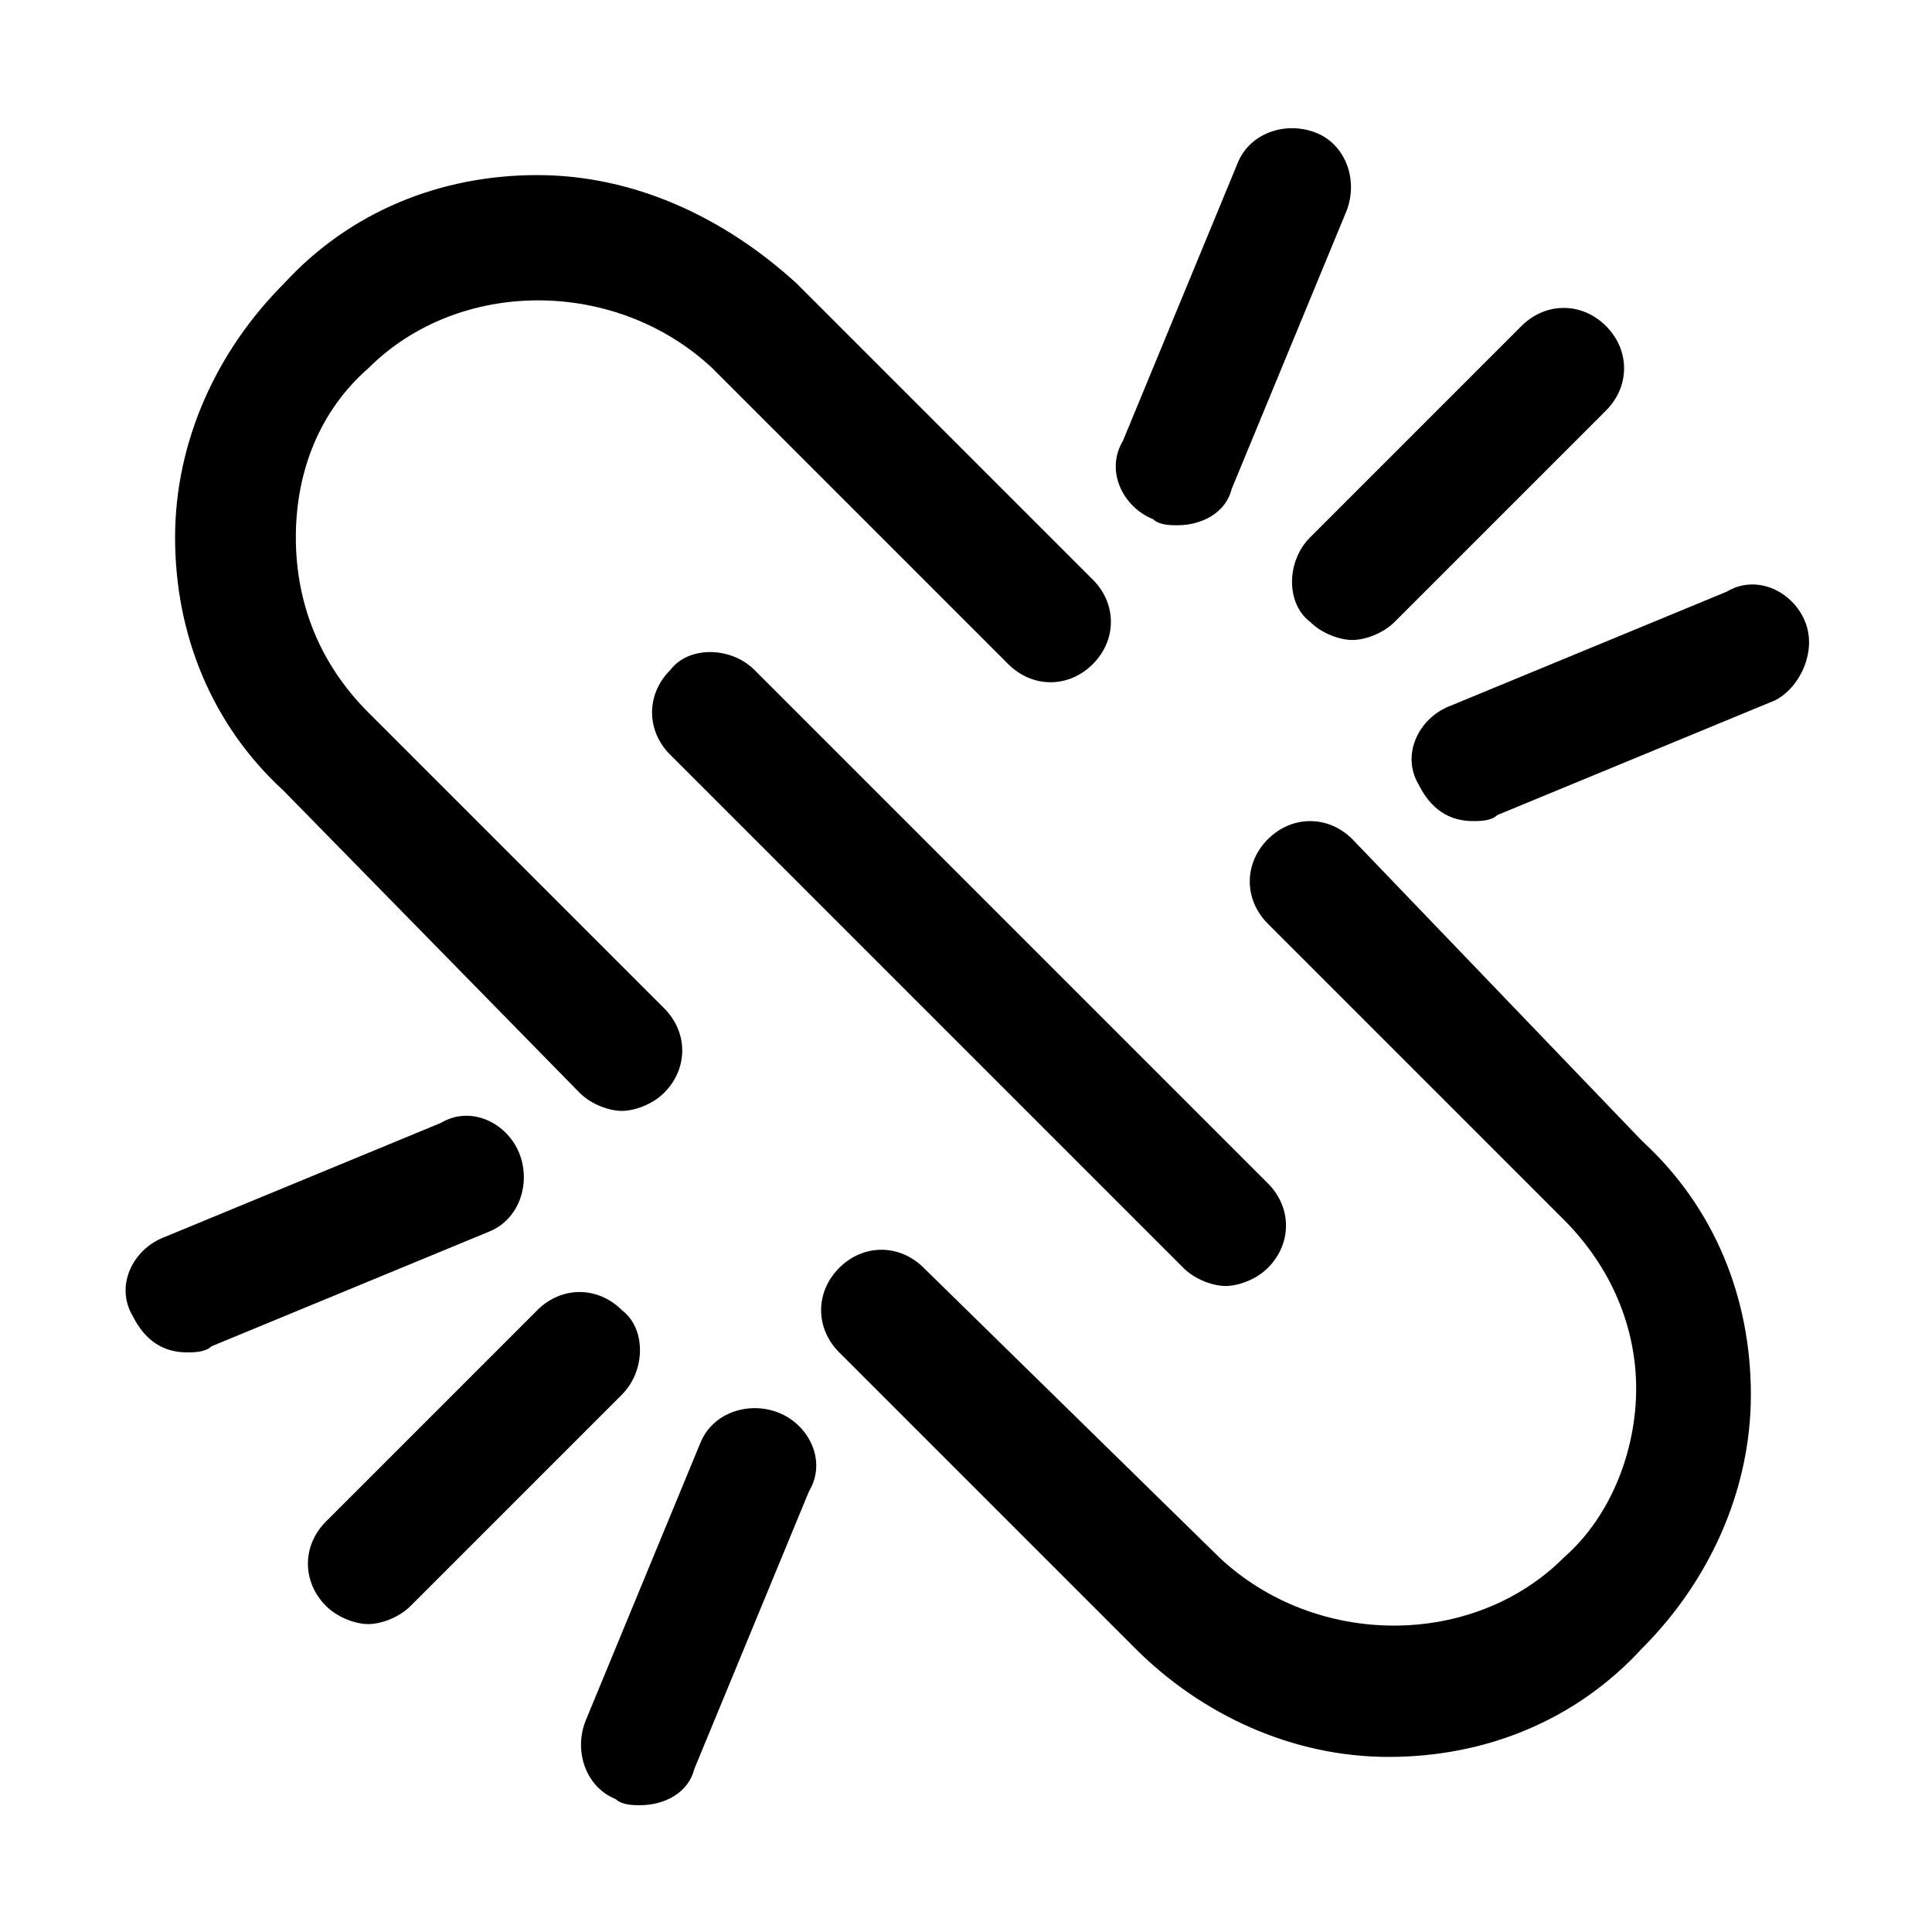
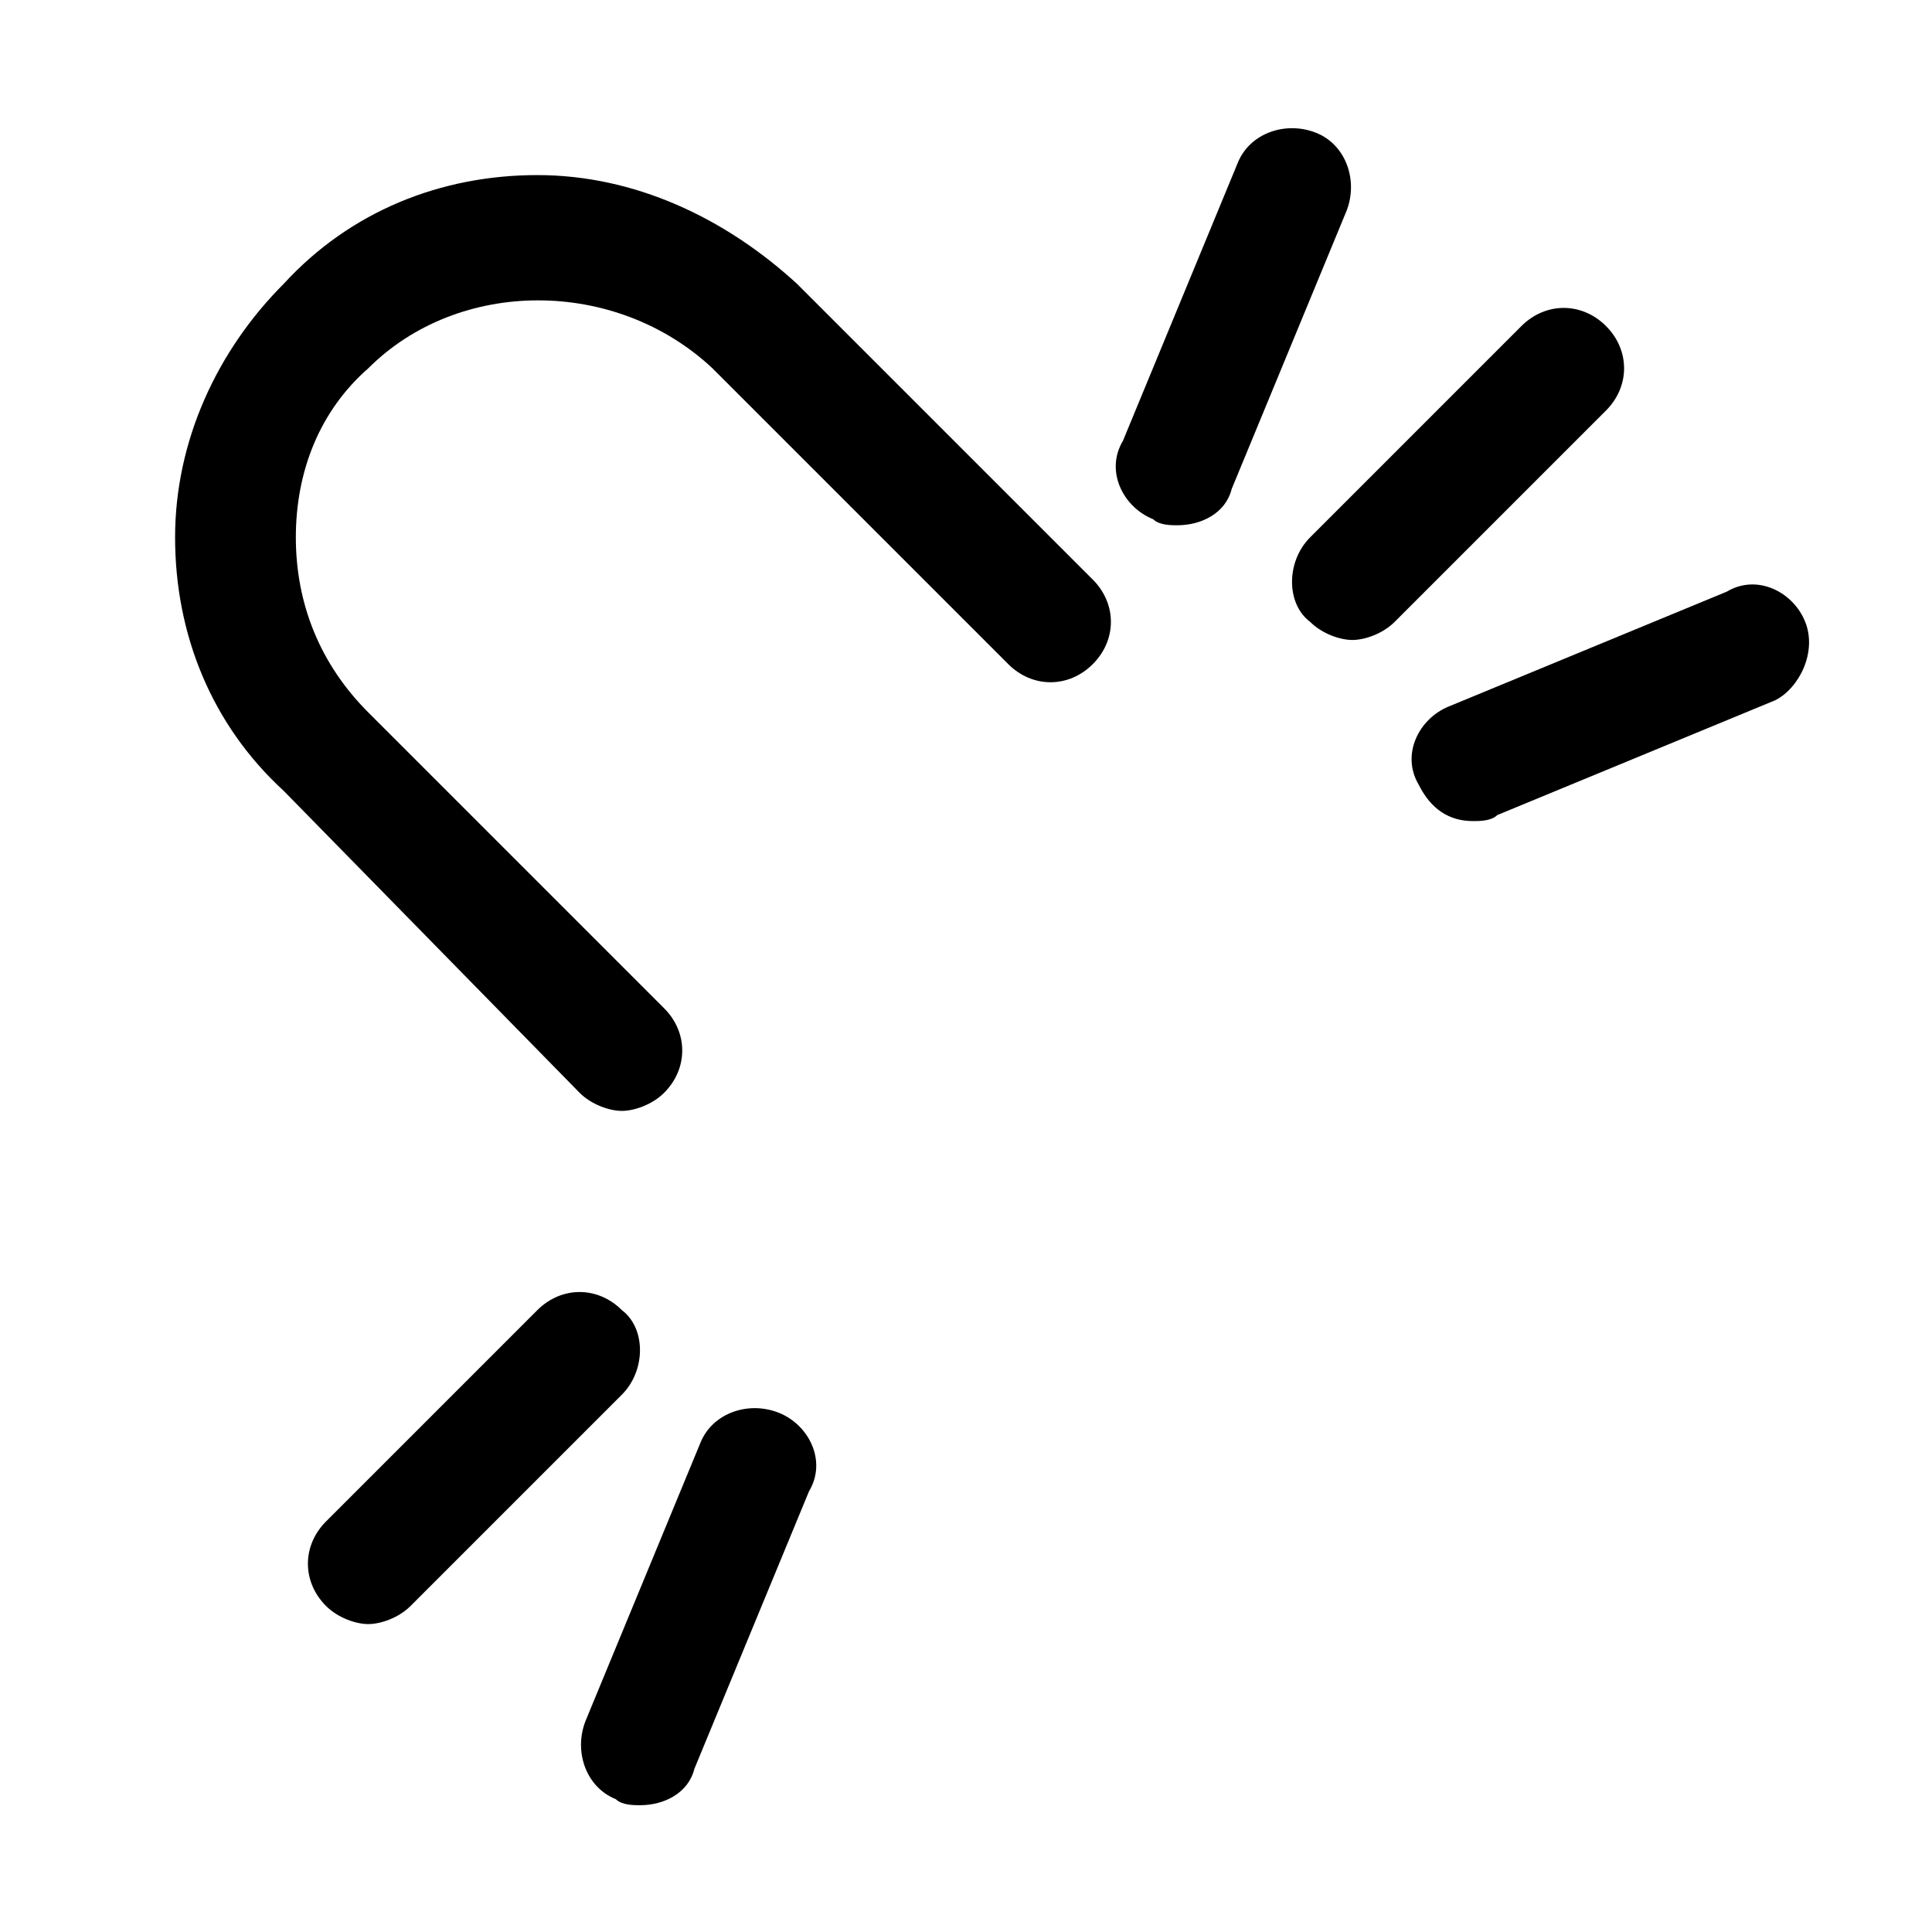
<svg xmlns="http://www.w3.org/2000/svg" fill="#000000" height="800px" width="800px" version="1.1" id="Icons" viewBox="0 0 32 32" xml:space="preserve">
  <g>
    <path d="M9.6,18.1c0.2,0.2,0.5,0.3,0.7,0.3s0.5-0.1,0.7-0.3c0.4-0.4,0.4-1,0-1.4l-4.9-4.9C5.3,11,4.9,10,4.9,8.9s0.4-2.1,1.2-2.8    c1.5-1.5,4.1-1.5,5.7,0l4.9,4.9c0.4,0.4,1,0.4,1.4,0s0.4-1,0-1.4l-4.9-4.9C12,3.6,10.5,2.9,8.9,2.9c-1.6,0-3.1,0.6-4.2,1.8    C3.6,5.8,2.9,7.3,2.9,8.9s0.6,3.1,1.8,4.2L9.6,18.1z" />
-     <path d="M22.4,13.9c-0.4-0.4-1-0.4-1.4,0s-0.4,1,0,1.4l4.9,4.9c0.8,0.8,1.2,1.8,1.2,2.8s-0.4,2.1-1.2,2.8c-1.5,1.5-4.1,1.5-5.7,0    L15.3,21c-0.4-0.4-1-0.4-1.4,0s-0.4,1,0,1.4l4.9,4.9c1.1,1.1,2.6,1.8,4.2,1.8c1.6,0,3.1-0.6,4.2-1.8c1.1-1.1,1.8-2.6,1.8-4.2    s-0.6-3.1-1.8-4.2L22.4,13.9z" />
-     <path d="M11.1,11.1c-0.4,0.4-0.4,1,0,1.4l8.5,8.5c0.2,0.2,0.5,0.3,0.7,0.3s0.5-0.1,0.7-0.3c0.4-0.4,0.4-1,0-1.4l-8.5-8.5    C12.1,10.7,11.4,10.7,11.1,11.1z" />
-     <path d="M8.6,19.1c-0.2-0.5-0.8-0.8-1.3-0.5l-4.6,1.9c-0.5,0.2-0.8,0.8-0.5,1.3c0.2,0.4,0.5,0.6,0.9,0.6c0.1,0,0.3,0,0.4-0.1    l4.6-1.9C8.6,20.2,8.8,19.6,8.6,19.1z" />
    <path d="M10.3,21.7c-0.4-0.4-1-0.4-1.4,0l-3.5,3.5c-0.4,0.4-0.4,1,0,1.4c0.2,0.2,0.5,0.3,0.7,0.3s0.5-0.1,0.7-0.3l3.5-3.5    C10.7,22.7,10.7,22,10.3,21.7z" />
    <path d="M12.9,23.4c-0.5-0.2-1.1,0-1.3,0.5l-1.9,4.6c-0.2,0.5,0,1.1,0.5,1.3c0.1,0.1,0.3,0.1,0.4,0.1c0.4,0,0.8-0.2,0.9-0.6    l1.9-4.6C13.7,24.2,13.4,23.6,12.9,23.4z" />
    <path d="M29.9,10.3c-0.2-0.5-0.8-0.8-1.3-0.5l-4.6,1.9c-0.5,0.2-0.8,0.8-0.5,1.3c0.2,0.4,0.5,0.6,0.9,0.6c0.1,0,0.3,0,0.4-0.1    l4.6-1.9C29.8,11.4,30.1,10.8,29.9,10.3z" />
    <path d="M21.7,10.3c0.2,0.2,0.5,0.3,0.7,0.3s0.5-0.1,0.7-0.3l3.5-3.5c0.4-0.4,0.4-1,0-1.4s-1-0.4-1.4,0l-3.5,3.5    C21.3,9.3,21.3,10,21.7,10.3z" />
    <path d="M19.1,8.6c0.1,0.1,0.3,0.1,0.4,0.1c0.4,0,0.8-0.2,0.9-0.6l1.9-4.6c0.2-0.5,0-1.1-0.5-1.3c-0.5-0.2-1.1,0-1.3,0.5l-1.9,4.6    C18.3,7.8,18.6,8.4,19.1,8.6z" />
  </g>
</svg>